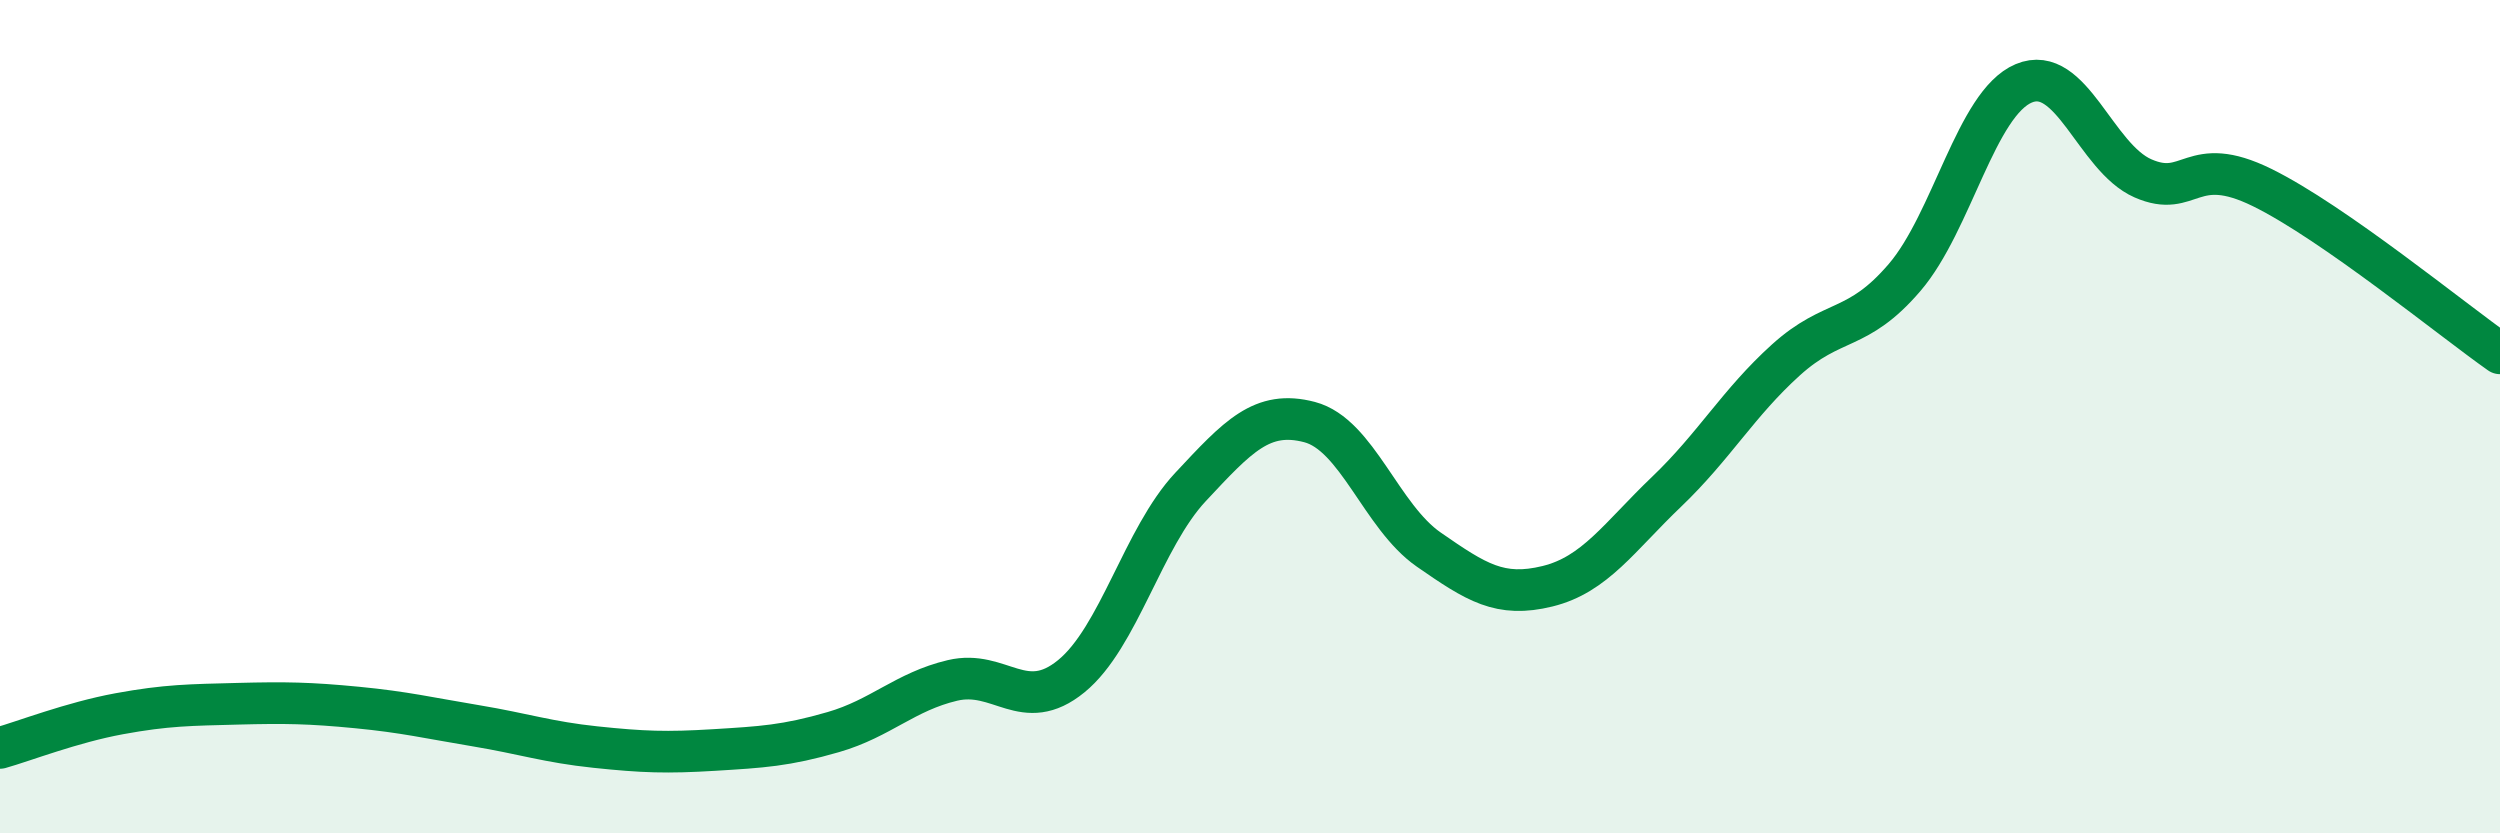
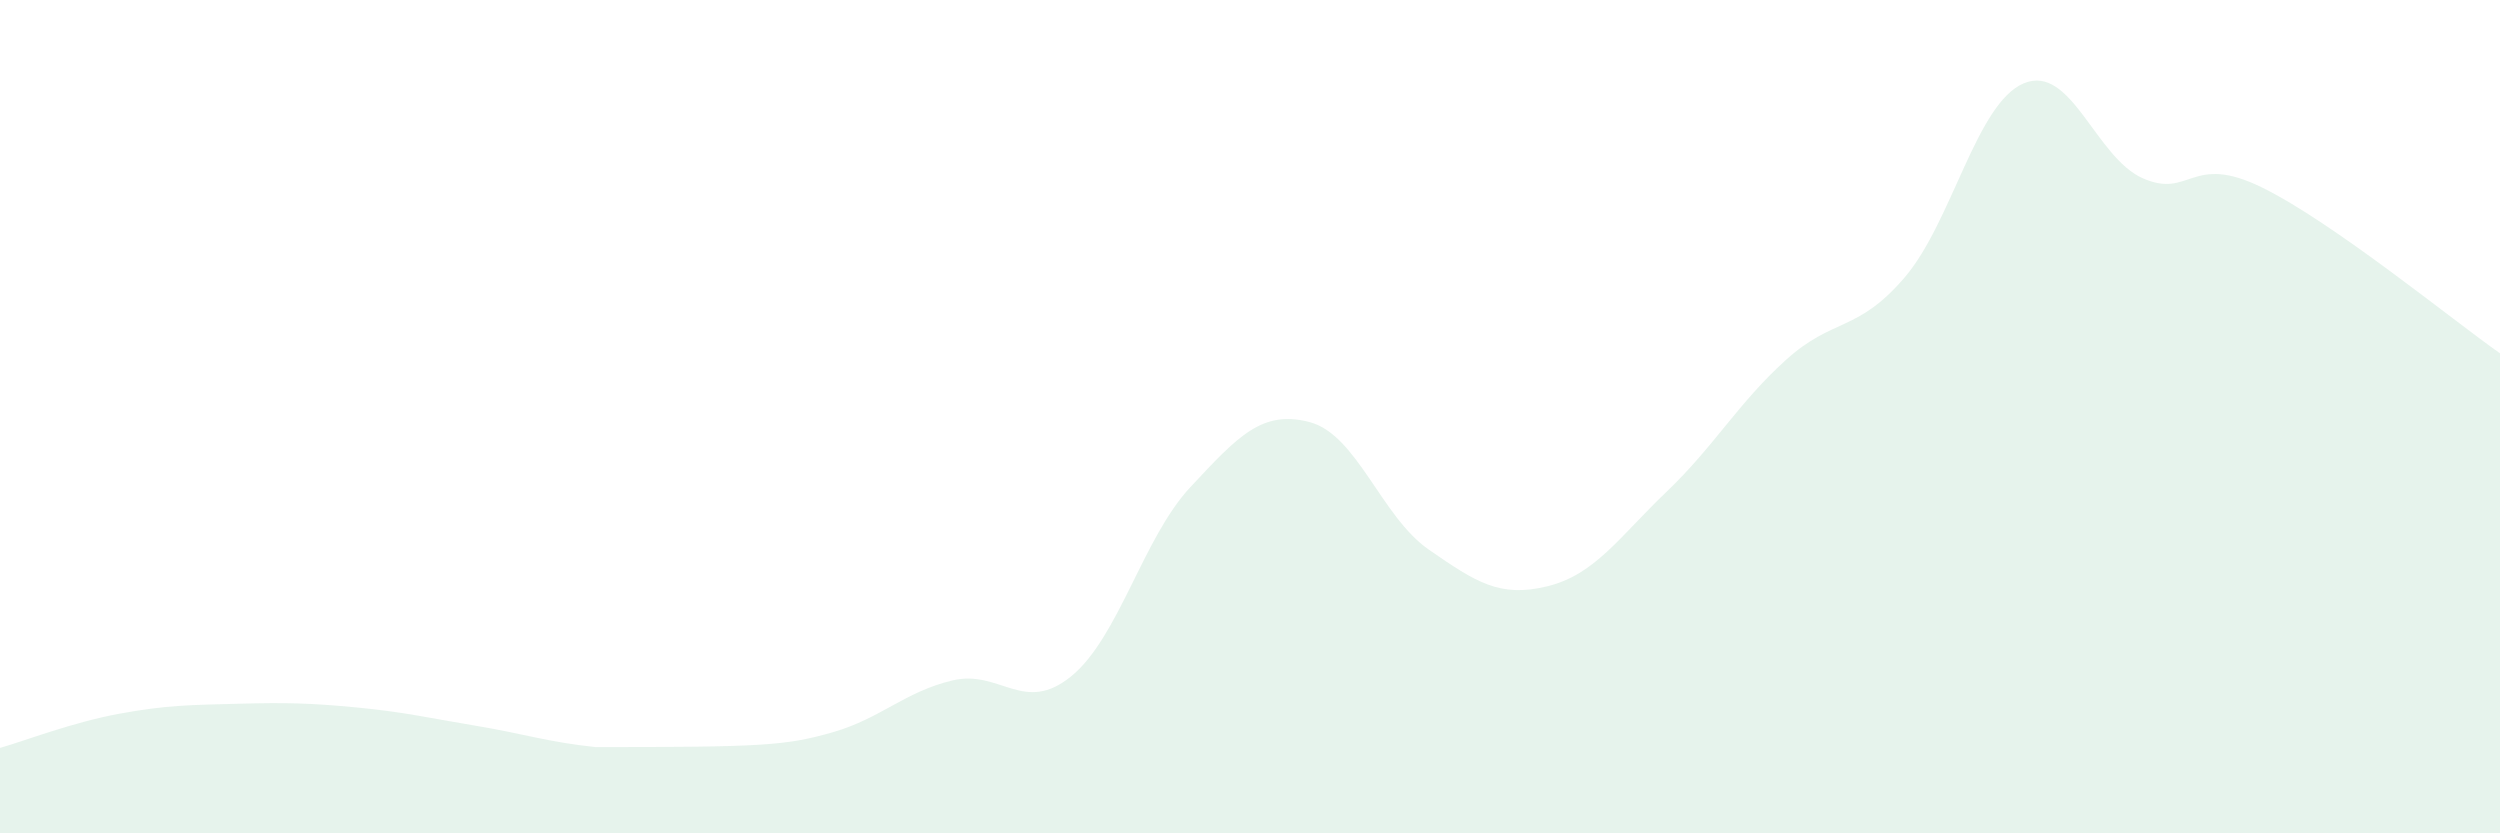
<svg xmlns="http://www.w3.org/2000/svg" width="60" height="20" viewBox="0 0 60 20">
-   <path d="M 0,17.95 C 0.57,17.79 1.72,17.34 2.86,17.13 C 4,16.92 4.57,16.92 5.71,16.89 C 6.85,16.86 7.43,16.87 8.57,16.98 C 9.71,17.09 10.29,17.23 11.43,17.42 C 12.57,17.61 13.15,17.81 14.29,17.93 C 15.43,18.05 16,18.07 17.14,18 C 18.28,17.93 18.86,17.9 20,17.57 C 21.14,17.24 21.72,16.6 22.86,16.33 C 24,16.06 24.57,17.16 25.71,16.23 C 26.85,15.3 27.43,12.91 28.57,11.69 C 29.71,10.47 30.29,9.83 31.43,10.13 C 32.57,10.43 33.15,12.4 34.29,13.19 C 35.43,13.98 36,14.35 37.14,14.07 C 38.28,13.79 38.86,12.89 40,11.8 C 41.14,10.71 41.72,9.67 42.86,8.64 C 44,7.61 44.57,7.99 45.71,6.66 C 46.85,5.33 47.43,2.48 48.57,2 C 49.71,1.52 50.29,3.78 51.43,4.28 C 52.57,4.78 52.58,3.66 54.29,4.5 C 56,5.34 58.86,7.68 60,8.48L60 20L0 20Z" fill="#008740" opacity="0.1" stroke-linecap="round" stroke-linejoin="round" />
-   <path d="M 0,17.95 C 0.57,17.79 1.72,17.34 2.86,17.13 C 4,16.92 4.57,16.92 5.71,16.89 C 6.85,16.86 7.43,16.87 8.57,16.98 C 9.71,17.09 10.29,17.23 11.43,17.42 C 12.57,17.61 13.15,17.81 14.29,17.93 C 15.43,18.05 16,18.07 17.14,18 C 18.28,17.93 18.86,17.9 20,17.57 C 21.14,17.24 21.72,16.6 22.86,16.33 C 24,16.06 24.57,17.16 25.71,16.23 C 26.85,15.3 27.43,12.91 28.57,11.69 C 29.71,10.47 30.29,9.83 31.43,10.13 C 32.57,10.43 33.15,12.4 34.29,13.19 C 35.43,13.98 36,14.35 37.14,14.07 C 38.28,13.79 38.86,12.89 40,11.8 C 41.14,10.71 41.72,9.67 42.86,8.64 C 44,7.61 44.57,7.99 45.71,6.66 C 46.85,5.33 47.43,2.48 48.57,2 C 49.71,1.52 50.29,3.78 51.43,4.28 C 52.57,4.78 52.58,3.66 54.29,4.5 C 56,5.34 58.86,7.68 60,8.48" stroke="#008740" stroke-width="1" fill="none" stroke-linecap="round" stroke-linejoin="round" />
+   <path d="M 0,17.95 C 0.57,17.79 1.72,17.34 2.86,17.13 C 4,16.92 4.57,16.92 5.71,16.89 C 6.85,16.86 7.43,16.87 8.57,16.98 C 9.71,17.09 10.29,17.23 11.43,17.42 C 12.57,17.61 13.15,17.81 14.29,17.93 C 18.28,17.93 18.86,17.9 20,17.57 C 21.14,17.24 21.72,16.6 22.86,16.33 C 24,16.06 24.57,17.16 25.71,16.23 C 26.85,15.3 27.43,12.91 28.57,11.69 C 29.71,10.47 30.29,9.83 31.43,10.13 C 32.57,10.43 33.15,12.4 34.29,13.19 C 35.43,13.98 36,14.35 37.14,14.07 C 38.28,13.79 38.86,12.89 40,11.8 C 41.14,10.71 41.72,9.67 42.86,8.64 C 44,7.61 44.57,7.99 45.71,6.66 C 46.85,5.33 47.43,2.48 48.57,2 C 49.71,1.52 50.29,3.78 51.43,4.28 C 52.57,4.78 52.58,3.66 54.29,4.5 C 56,5.34 58.86,7.68 60,8.48L60 20L0 20Z" fill="#008740" opacity="0.1" stroke-linecap="round" stroke-linejoin="round" />
</svg>